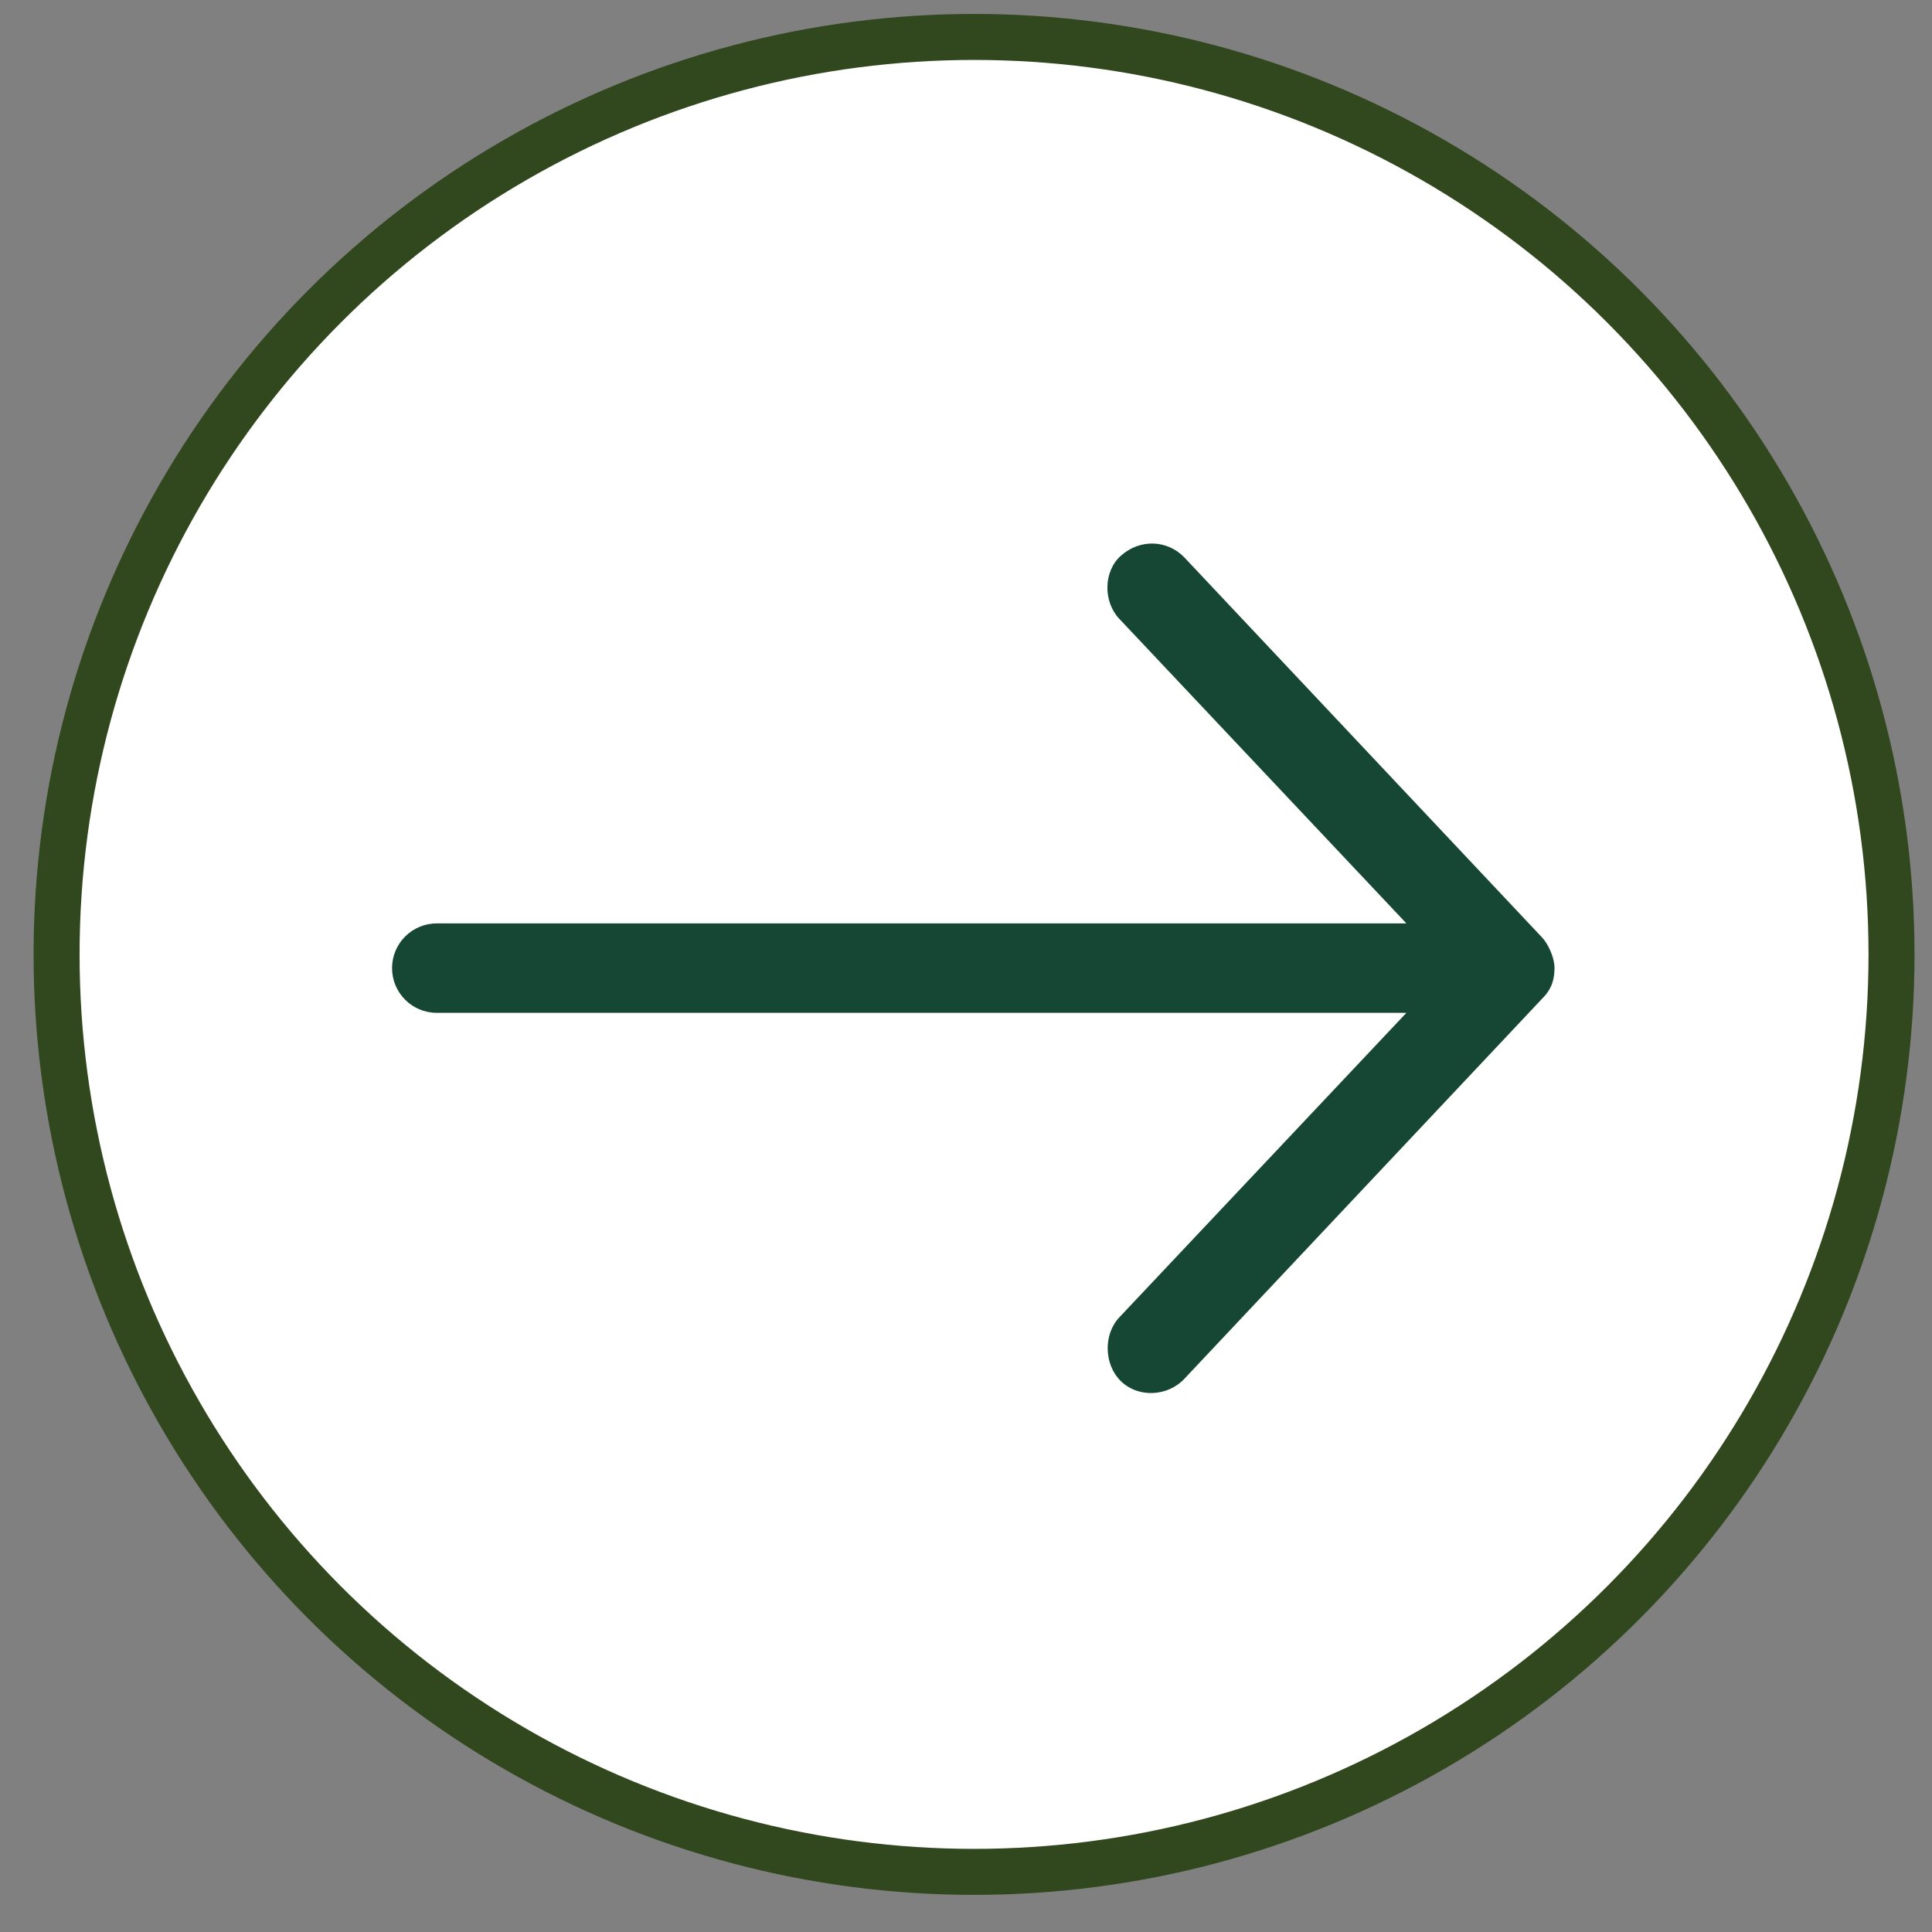
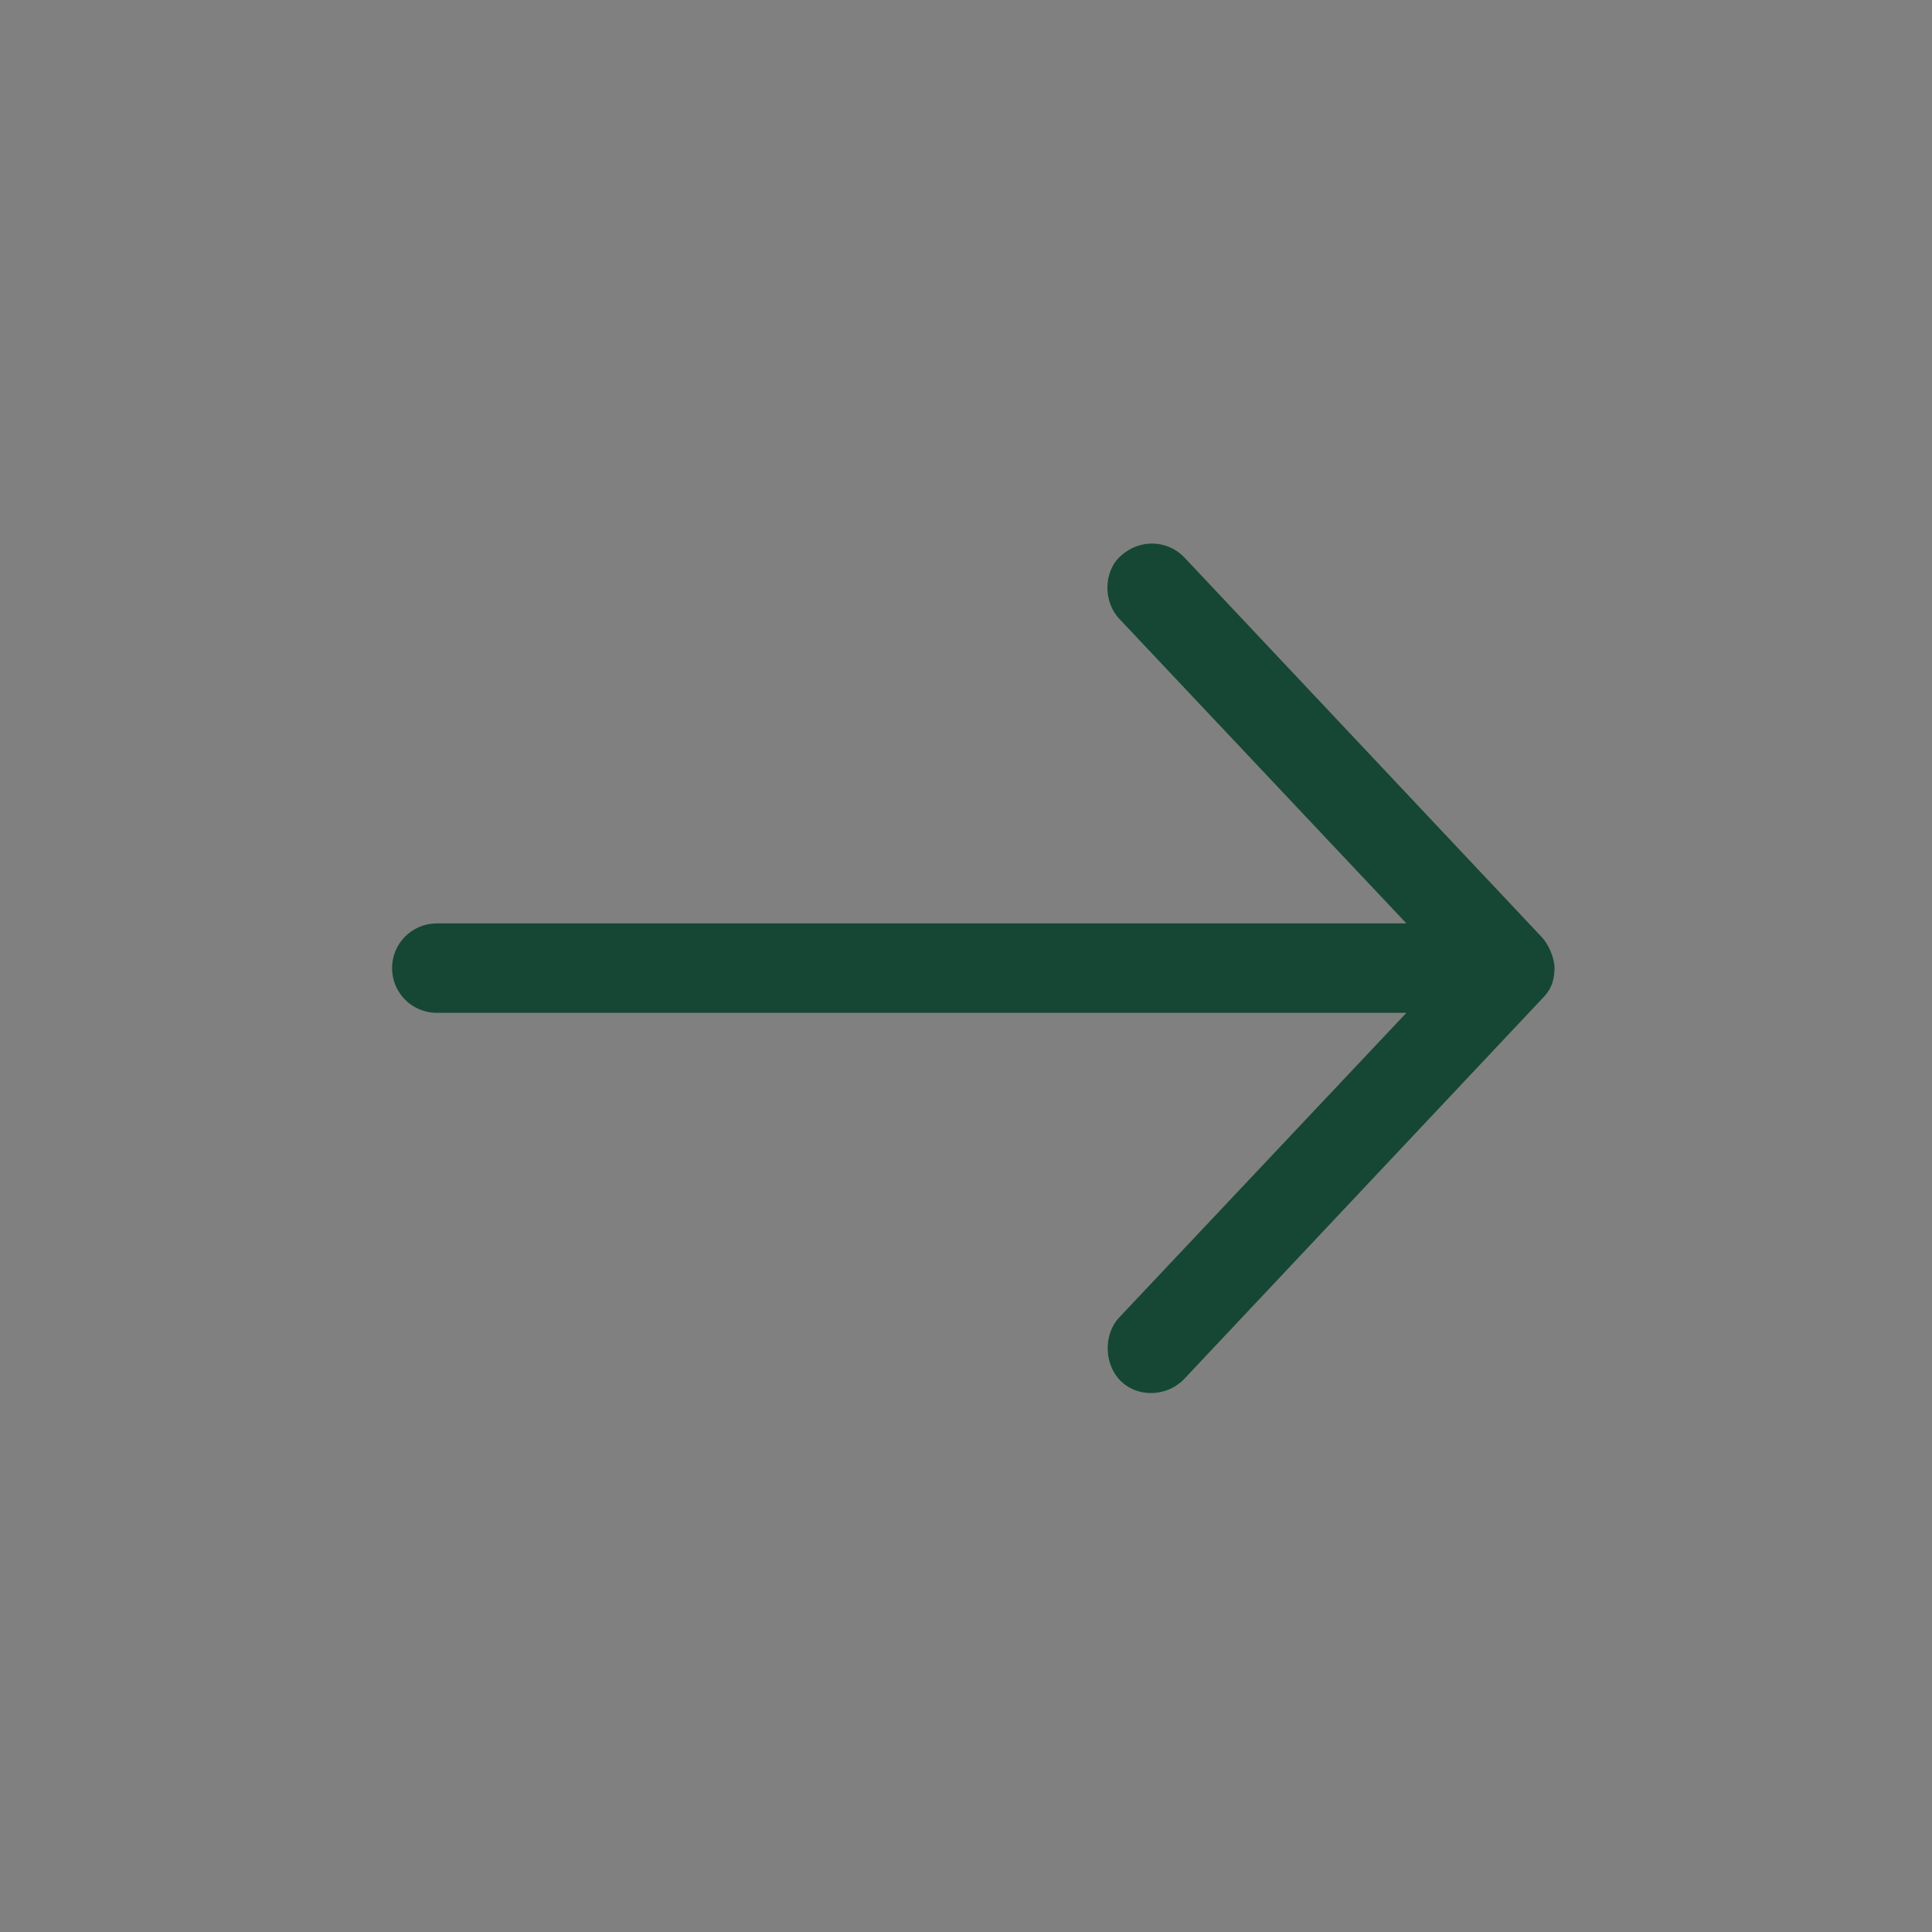
<svg xmlns="http://www.w3.org/2000/svg" width="42" height="42" viewBox="0 0 42 42" fill="none">
  <rect x="0" y="0" width="42" height="42" fill="#808080" stroke="none" />
-   <circle cx="20.445" cy="20.445" r="19.945" transform="matrix(-1 0 0 1 41.62 0.303)" fill="white" stroke="#31481E" />
  <path d="M33.794 21.045C33.794 20.821 33.659 20.522 33.521 20.377L25.745 12.116C25.382 11.74 24.786 11.704 24.363 12.085C23.984 12.426 23.982 13.082 24.332 13.452L30.574 20.074L9.495 20.074C8.958 20.074 8.523 20.509 8.523 21.046C8.523 21.583 8.958 22.018 9.495 22.018L30.574 22.018L24.332 28.639C23.983 29.009 24 29.664 24.363 30.021C24.746 30.398 25.387 30.357 25.745 29.976L33.521 21.714C33.749 21.49 33.79 21.274 33.794 21.045Z" fill="#154734" />
</svg>